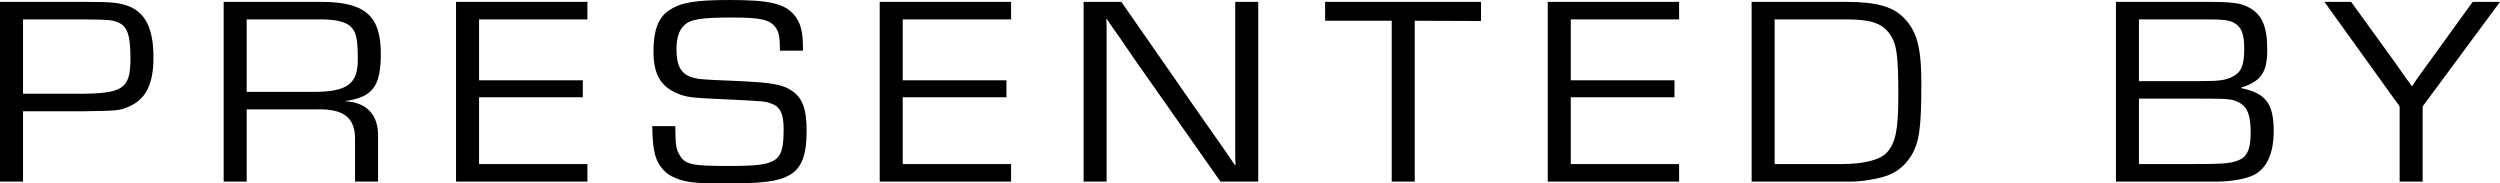
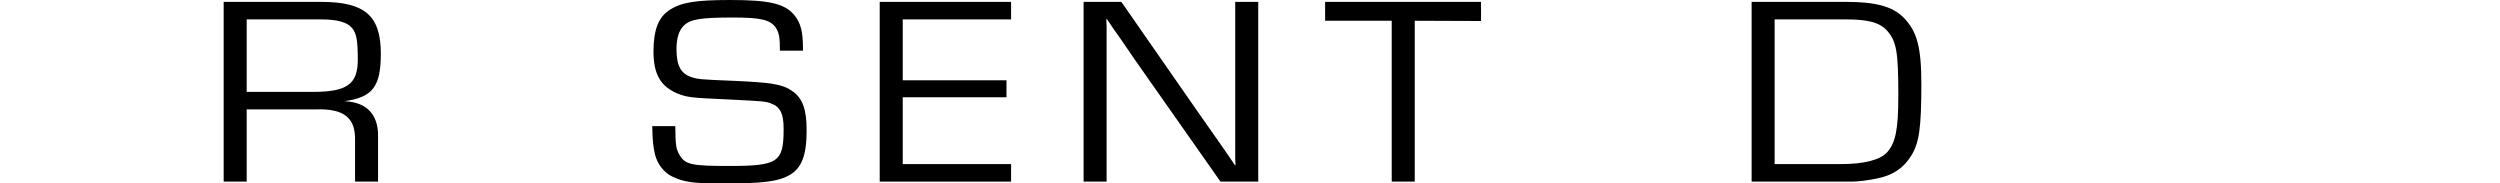
<svg xmlns="http://www.w3.org/2000/svg" width="109" height="8" viewBox="0 0 109 8" fill="none">
  <g clip-path="url(#clip0_1131_28270)">
-     <path d="M0 7.918V0.082H3.734C4.885 0.082 5.206 0.117 5.607 0.27C6.343 0.552 6.691 1.257 6.691 2.502C6.691 3.677 6.357 4.335 5.607 4.652C5.192 4.828 5.125 4.828 3.586 4.852H1.004V7.918H0ZM1.004 4.088H3.386C5.366 4.088 5.688 3.877 5.688 2.549C5.688 1.527 5.554 1.139 5.139 0.975C4.871 0.869 4.764 0.858 3.707 0.846H1.004V4.088Z" fill="black" />
    <path d="M9.752 7.918V0.082H13.994C15.908 0.082 16.604 0.681 16.604 2.338C16.604 3.759 16.256 4.229 15.065 4.405V4.417C15.988 4.464 16.497 5.004 16.483 5.932V7.918H15.48V6.132C15.507 5.134 14.998 4.734 13.794 4.769H10.756V7.918H9.752ZM10.756 4.006H13.66C15.132 4.006 15.6 3.665 15.6 2.608C15.6 1.797 15.547 1.457 15.359 1.233C15.159 0.975 14.717 0.846 14.008 0.846H10.756V4.006Z" fill="black" />
-     <path d="M20.887 0.846V3.501H25.41V4.241H20.887V7.154H25.611V7.918H19.883V0.082H25.611V0.846H20.887Z" fill="black" />
    <path d="M35.009 2.209H34.005C34.005 1.633 33.965 1.41 33.818 1.198C33.577 0.858 33.162 0.764 31.958 0.764C30.566 0.764 30.098 0.834 29.816 1.116C29.602 1.327 29.495 1.656 29.495 2.15C29.495 2.855 29.683 3.207 30.138 3.36C30.432 3.454 30.499 3.465 31.984 3.524C33.63 3.595 34.126 3.677 34.527 3.959C34.995 4.276 35.169 4.758 35.169 5.697C35.169 6.767 34.955 7.33 34.42 7.636C33.911 7.918 33.282 8 31.462 8C30.218 8 29.803 7.941 29.281 7.683C28.933 7.507 28.652 7.131 28.558 6.731C28.478 6.391 28.451 6.167 28.438 5.498H29.442C29.455 6.344 29.468 6.496 29.642 6.778C29.883 7.178 30.178 7.236 31.784 7.236C33.938 7.236 34.166 7.072 34.166 5.615C34.166 4.957 34.019 4.652 33.617 4.511C33.363 4.417 33.363 4.417 31.73 4.335C30.071 4.264 29.95 4.241 29.509 4.065C28.786 3.747 28.492 3.219 28.492 2.232C28.492 1.316 28.706 0.764 29.161 0.458C29.669 0.106 30.312 0 31.837 0C33.523 0 34.206 0.153 34.621 0.646C34.902 0.975 35.009 1.374 35.009 2.079V2.209Z" fill="black" />
    <path d="M39.359 0.846V3.501H43.882V4.241H39.359V7.154H44.083V7.918H38.355V0.082H44.083V0.846H39.359Z" fill="black" />
    <path d="M54.859 0.082V7.918H53.213L49.466 2.584L48.864 1.703L48.556 1.269L48.262 0.834H48.235L48.248 1.128V7.918H47.245V0.082H48.891L52.143 4.758L53.427 6.59L53.842 7.201H53.869L53.856 6.907V0.082H54.859Z" fill="black" />
    <path d="M61.683 0.905V7.918H60.679V0.905H57.775V0.082H64.573V0.916L61.683 0.905Z" fill="black" />
-     <path d="M68.485 0.846V3.501H73.008V4.241H68.485V7.154H73.209V7.918H67.481V0.082H73.209V0.846H68.485Z" fill="black" />
    <path d="M76.371 7.918V0.082H80.492C81.79 0.082 82.513 0.282 82.995 0.764C83.584 1.363 83.771 2.056 83.771 3.665C83.771 5.58 83.677 6.226 83.329 6.79C82.981 7.342 82.526 7.648 81.804 7.789C81.402 7.871 81.001 7.918 80.747 7.918H76.371ZM77.374 7.154H80.278C81.255 7.154 81.951 6.978 82.259 6.661C82.647 6.238 82.767 5.662 82.767 4.159C82.767 2.267 82.687 1.821 82.299 1.363C81.978 0.987 81.469 0.846 80.492 0.846H77.374V7.154Z" fill="black" />
-     <path d="M92.255 7.918V0.082H96.203C97.34 0.082 97.675 0.129 98.036 0.317C98.625 0.623 98.852 1.151 98.852 2.173C98.852 3.148 98.585 3.548 97.715 3.818V3.841C98.785 4.065 99.133 4.511 99.133 5.709C99.133 6.684 98.839 7.33 98.277 7.624C97.929 7.8 97.3 7.918 96.618 7.918H92.255ZM93.258 3.536H95.908C96.751 3.536 97.032 3.501 97.327 3.348C97.715 3.16 97.849 2.855 97.849 2.126C97.849 1.445 97.715 1.139 97.34 0.963C97.126 0.869 96.885 0.846 96.176 0.846H93.258V3.536ZM93.258 7.154H95.4C96.885 7.154 97.233 7.131 97.568 7.001C97.969 6.849 98.13 6.52 98.13 5.791C98.13 5.04 97.996 4.687 97.661 4.488C97.34 4.311 97.206 4.3 95.855 4.3H93.258V7.154Z" fill="black" />
-     <path d="M109 0.082L105.628 4.64V7.918H104.624V4.64L101.345 0.082H102.51L104.423 2.725C104.691 3.113 104.851 3.336 104.892 3.395C104.985 3.512 105.066 3.63 105.146 3.747H105.173C105.28 3.583 105.427 3.372 105.521 3.242L107.809 0.082H109Z" fill="black" />
  </g>
  <defs>
    <clipPath id="clip0_1131_28270">
      <rect width="109" height="8" fill="white" />
    </clipPath>
  </defs>
</svg>